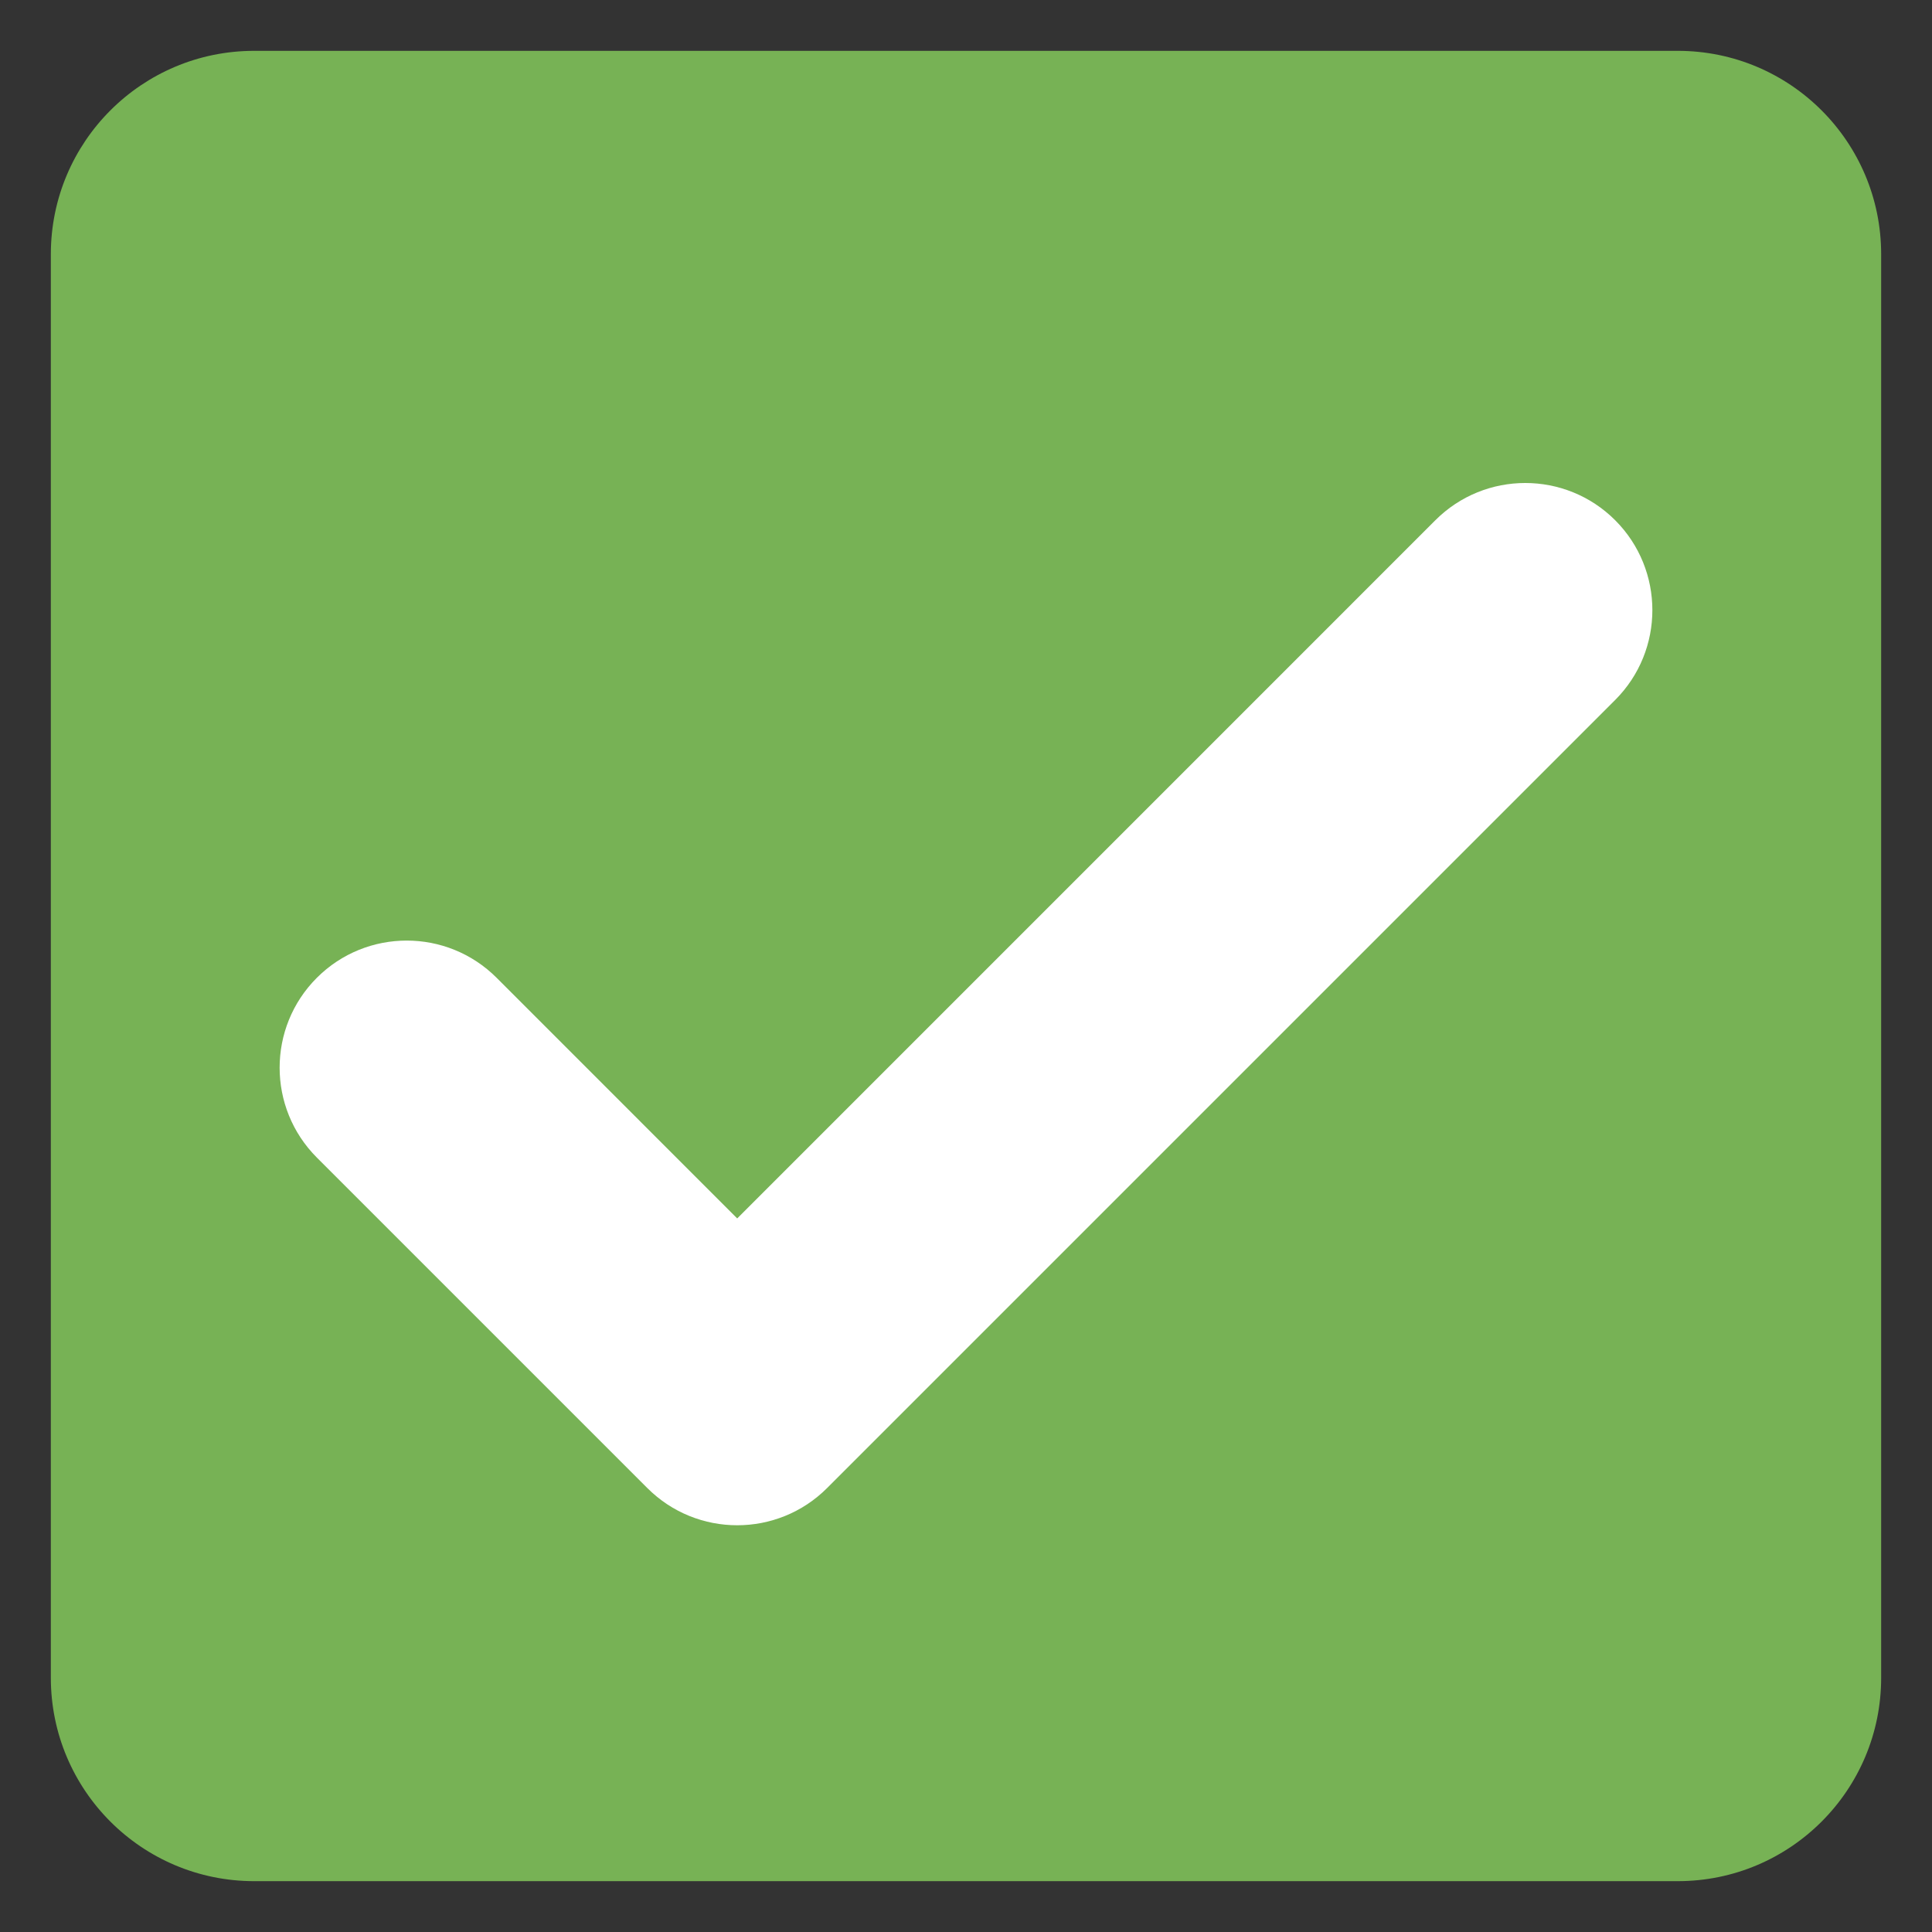
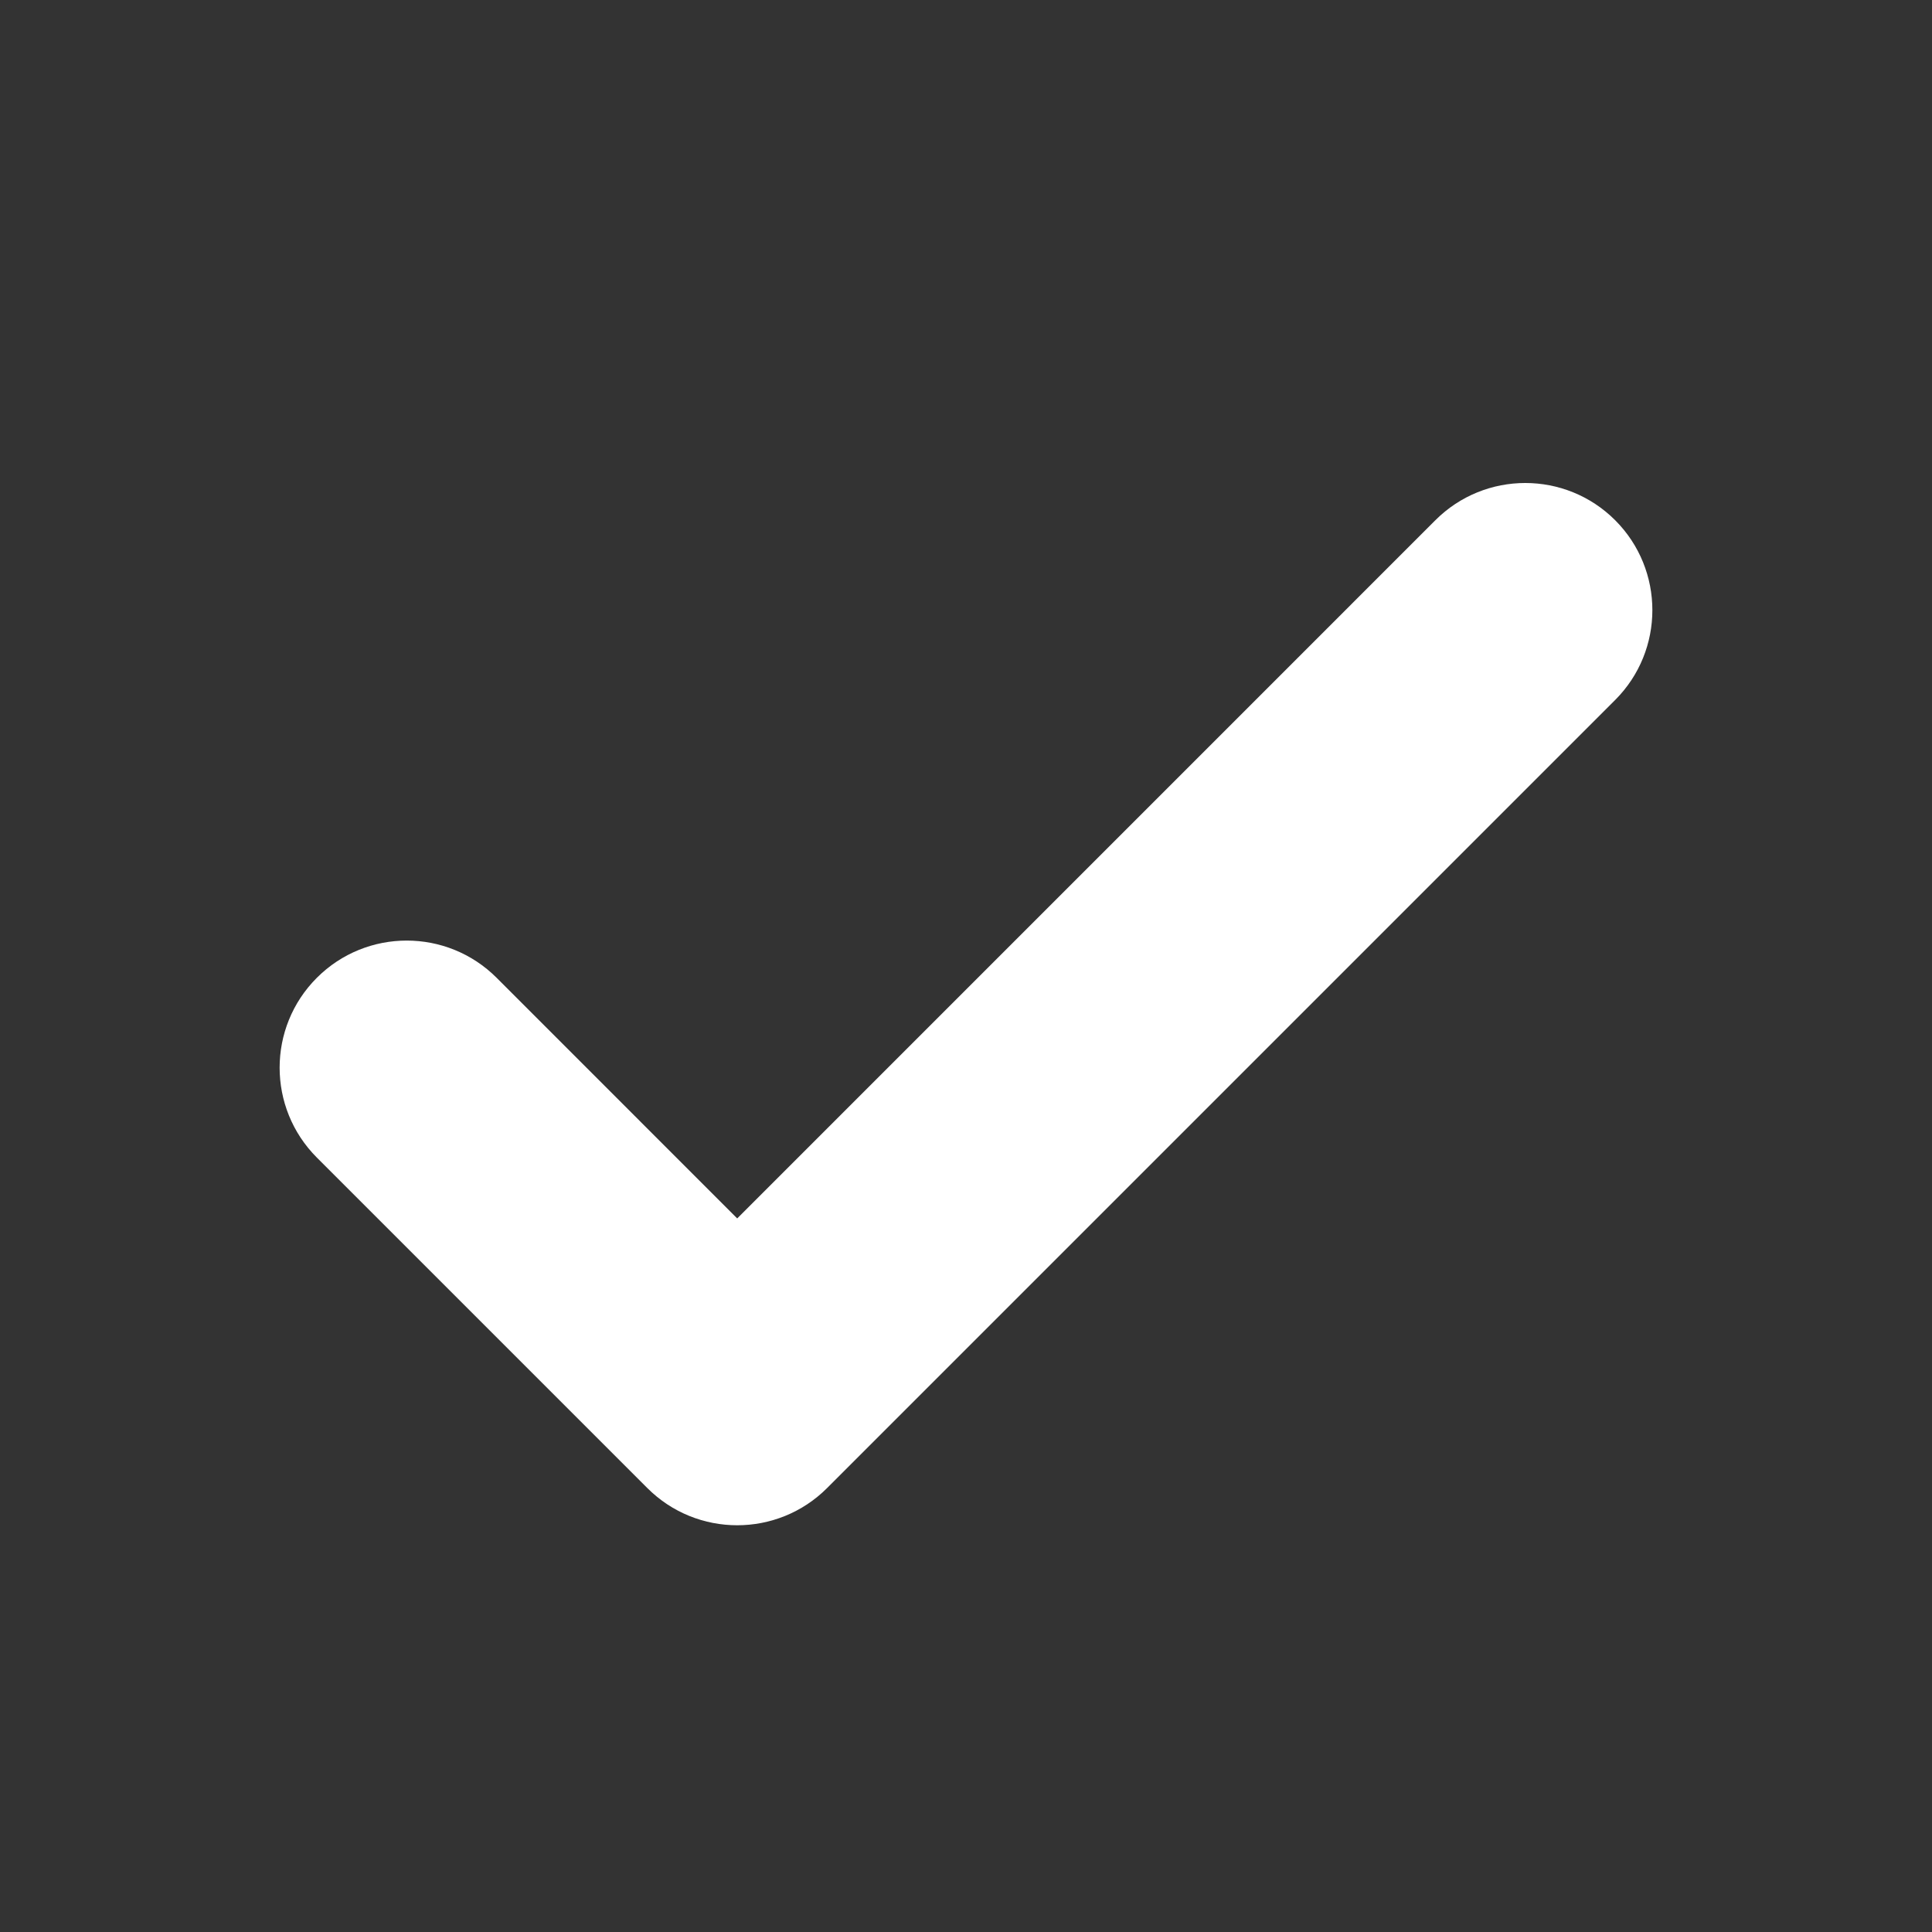
<svg xmlns="http://www.w3.org/2000/svg" viewBox="0 0 47.5 47.5" enable-background="new 0 0 47.5 47.5">
  <rect x="0" y="0" width="47.5" height="47.5" fill="#333333" stroke="none" />
  <defs>
    <clipPath id="a">
      <path d="M0 38h38V0H0v38z" />
    </clipPath>
  </defs>
  <g>
    <g>
      <g clip-path="url(#a)" transform="matrix(1.25 0 0 -1.25 0 47.5)">
        <g>
-           <path d="M37 5c0-2.21-1.79-4-4-4H5C2.79 1 1 2.79 1 5v28c0 2.21 1.79 4 4 4h28c2.21 0 4-1.79 4-4V5z" fill="#77b255" />
-         </g>
+           </g>
        <g>
          <path d="M14.5 8c-.64 0-1.28.244-1.768.732l-6.5 6.5c-.976.977-.976 2.56 0 3.536s2.56.976 3.536 0l4.732-4.733 13.732 13.733c.977.976 2.56.976 3.536 0 .976-.977.976-2.56 0-3.536l-15.5-15.5C15.78 8.244 15.14 8 14.5 8" fill="#fff" />
        </g>
      </g>
    </g>
  </g>
</svg>